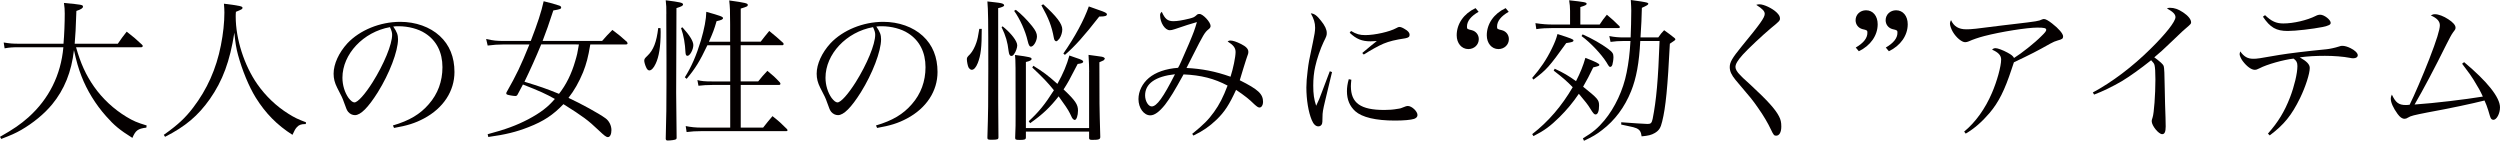
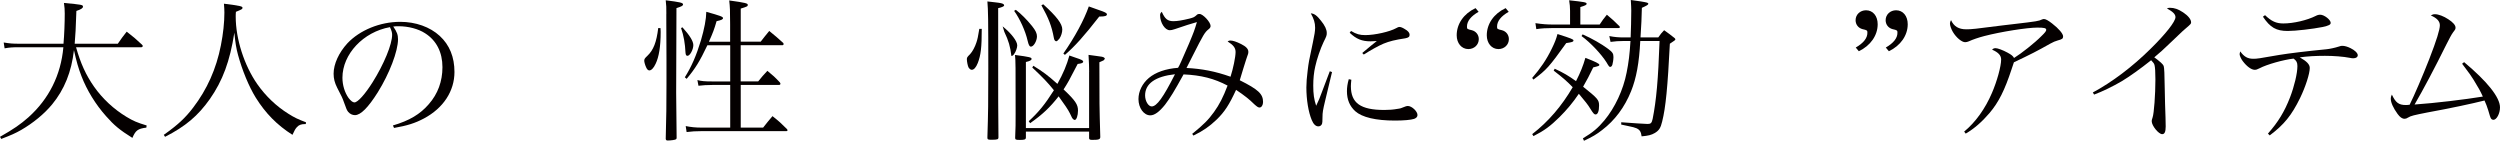
<svg xmlns="http://www.w3.org/2000/svg" version="1.1" id="レイヤー_1" x="0px" y="0px" viewBox="0 0 603.18 33.97" style="enable-background:new 0 0 603.18 33.97;" xml:space="preserve">
  <style type="text/css">
	.st0{fill:#040000;}
</style>
  <g>
    <path class="st0" d="M18.35,11.4c1.11,3.92,2.37,6.7,4.37,9.55c2.04,2.89,4.74,5.4,7.81,7.25c1.59,0.96,2.52,1.37,4.85,2.07   l-0.07,0.52c-2.07,0.26-2.59,0.67-3.37,2.48c-3.07-1.92-4.4-3.03-6.33-5.22c-2.52-2.81-4.66-6.29-5.96-9.69   c-0.7-1.78-1.22-3.59-1.81-6.25c-0.59,5.25-2.33,9.51-5.25,13.06c-1.92,2.33-4.59,4.51-7.47,6.18C3.7,32.16,2.7,32.6,0.3,33.52   L0,33.01c3.33-1.89,4.92-3,6.85-4.7c4.96-4.44,7.84-10.21,8.44-16.91H4.55c-1.52,0-2.18,0.04-3.44,0.26l-0.22-1.41   c1.52,0.26,2.29,0.3,3.81,0.3h10.62c0.19-2.18,0.3-5.03,0.3-7.29c0-1-0.04-1.41-0.19-2.55c4.29,0.41,4.59,0.44,4.59,0.89   c0,0.37-0.48,0.67-1.59,1.04c-0.15,4.29-0.22,5.74-0.41,7.92h10.4c0.89-1.29,1.18-1.7,2.15-2.92c1.63,1.26,2.15,1.7,3.66,3.11   c0.15,0.15,0.22,0.26,0.22,0.33c0,0.19-0.19,0.33-0.41,0.33H18.35z" />
    <path class="st0" d="M39.52,32.53c3.4-2.41,5.18-4.07,7.07-6.55c3.37-4.4,5.59-9.36,6.7-15.02c0.56-2.78,0.85-5.59,0.85-7.92   c0-0.74-0.04-1.15-0.11-2.15c4.03,0.52,4.48,0.63,4.48,1c0,0.3-0.15,0.37-1.59,0.96C56.87,3.37,56.87,3.66,56.87,4   c0,5.4,2.04,11.77,5.22,16.32c2,2.85,4.59,5.33,7.51,7.14c1.41,0.89,2.22,1.29,4.22,2.04l-0.04,0.44c-0.11,0-0.22,0-0.26,0   c-0.85,0-1.44,0.22-1.89,0.74c-0.37,0.41-0.56,0.74-1.07,1.85c-3.74-2.37-6.51-5.22-8.84-8.95c-1.7-2.74-3.29-6.66-4.29-10.32   c-0.44-1.63-0.63-2.78-0.89-5.37c-1.07,6.88-2.81,11.58-5.92,16.02c-2.85,4.03-5.88,6.59-10.8,9.1L39.52,32.53z" />
    <path class="st0" d="M94.8,30.27c4-1.18,6.55-2.7,8.66-5.14c2.18-2.48,3.29-5.51,3.29-8.92c0-3.59-1.44-6.44-4.18-8.18   c-1.63-1.07-4.07-1.7-6.4-1.7c-0.44,0-0.7,0-1.29,0.07c0.89,1.3,1.15,2,1.15,3.07c0,2.89-2.07,8.29-4.88,12.8   c-2.33,3.7-4.14,5.51-5.51,5.51c-0.63,0-1.22-0.3-1.63-0.78c-0.33-0.44-0.41-0.59-1.04-2.37c-0.33-0.96-0.55-1.41-1.63-3.48   c-0.59-1.18-0.85-2.18-0.85-3.37c0-2.33,1.26-5.07,3.33-7.33c3-3.18,7.88-5.18,12.73-5.18c3.74,0,7.18,1.22,9.55,3.4   s3.55,5.11,3.55,8.7c0,4.63-2.7,8.73-7.36,11.21c-2.15,1.15-4.07,1.74-7.22,2.29L94.8,30.27z M82.62,18.76   c0,1.78,0.56,3.59,1.48,4.88c0.52,0.67,1,1.07,1.41,1.07c0.81,0,2.59-2,4.4-4.88c2.74-4.37,4.7-9.14,4.7-11.43   c0-0.56-0.11-0.93-0.52-1.85C87.65,7.7,82.62,13.06,82.62,18.76z" />
-     <path class="st0" d="M142.42,10.73c-0.52,3.11-0.93,4.63-1.74,6.7c-1,2.41-2.11,4.37-3.52,6.18c2.96,1.37,7.36,3.77,8.92,4.92   c0.89,0.63,1.44,1.78,1.44,2.85c0,1-0.33,1.7-0.85,1.7c-0.41,0-0.81-0.3-2.29-1.7c-2.44-2.33-3.77-3.33-8.44-6.25   c-2.48,2.59-4.74,4.11-8.44,5.55c-2.92,1.15-5.59,1.81-9.69,2.37l-0.15-0.67c4.33-1.15,6.92-2.11,9.77-3.59   c2.92-1.55,4.74-2.92,6.44-4.92c-2.18-1.22-3.63-1.89-7.7-3.48c-0.37,0.7-0.67,1.29-1.3,2.44c-0.15,0.26-0.3,0.33-0.55,0.33   c-0.48,0-1.7-0.22-1.92-0.33c-0.19-0.07-0.26-0.19-0.26-0.3c0-0.07,0.04-0.22,0.11-0.33c2.37-4.18,3.37-6.25,5.48-11.47h-6.33   c-1.3,0-2.22,0.07-3.74,0.26l-0.37-1.59c1.74,0.41,2.59,0.48,4.33,0.48h6.44c1.67-4.33,2.52-6.92,3.11-9.58   c1.33,0.3,3.03,0.78,3.74,1.04c0.33,0.11,0.48,0.26,0.48,0.48c0,0.33-0.3,0.44-1.89,0.7c-1.11,3.4-1.67,4.96-2.59,7.36h14.36   c1.04-1.18,1.37-1.55,2.48-2.66c1.59,1.18,2.07,1.59,3.55,2.92c0.07,0.15,0.11,0.26,0.11,0.33c0,0.15-0.15,0.26-0.41,0.26H142.42z    M130.57,10.73c-1.3,3.15-2.63,6.11-4.03,8.99c3.92,1.22,4.88,1.52,8.33,2.92c1.7-2.15,3.03-4.81,3.92-7.92   c0.41-1.37,0.56-1.96,0.89-4H130.57z" />
    <path class="st0" d="M159.36,6.77c0.04,0.41,0.04,0.78,0.04,0.93c0,3.52-0.41,6.03-1.22,7.7c-0.48,1.04-1.04,1.59-1.52,1.59   c-0.3,0-0.56-0.26-0.78-0.78c-0.26-0.56-0.44-1.26-0.44-1.55c0-0.41,0.11-0.59,0.78-1.22c1.44-1.37,2.18-3.26,2.59-6.66H159.36z    M160.77,3.33c0-1.55,0-2-0.15-3.26c3.48,0.44,4.18,0.59,4.18,1c0,0.3-0.3,0.48-1.59,0.89l-0.07,20.43c0,0.37,0.04,3.96,0.11,10.84   c0,0.19-0.04,0.3-0.15,0.37c-0.15,0.15-1.26,0.3-2,0.3c-0.33,0-0.44-0.11-0.48-0.41c0.15-5.55,0.18-7.96,0.18-13.1   c0-2.48,0-4,0-6.18c-0.04-4.29-0.04-5.88-0.04-8.7V3.33z M164.65,6.59c1.78,1.96,2.63,3.37,2.63,4.29c0,1.07-0.81,2.59-1.41,2.59   c-0.3,0-0.44-0.22-0.48-0.78c-0.11-2.22-0.41-4-1.07-5.92L164.65,6.59z M176.16,10.06V5.92c0-3.44-0.04-4.14-0.22-5.81   c4,0.55,4.48,0.7,4.48,1.07c0,0.33-0.11,0.41-1.7,0.89v7.99h4.81c0.89-1.15,1.15-1.48,2.07-2.59c1.52,1.22,1.96,1.63,3.4,2.92   c0.04,0.11,0.07,0.19,0.07,0.26c0,0.11-0.15,0.26-0.26,0.26h-10.1v8.73h4.22c0.92-1.15,1.22-1.48,2.22-2.55   c1.41,1.15,1.81,1.52,3,2.78c0.11,0.15,0.15,0.26,0.15,0.37c0,0.11-0.15,0.26-0.33,0.26h-9.25v10.29h5.4   c0.96-1.22,1.26-1.59,2.26-2.77c1.59,1.26,2.04,1.67,3.44,3.07c0.15,0.15,0.19,0.26,0.19,0.33c0,0.11-0.11,0.22-0.26,0.22h-20.43   c-1.48,0-2.44,0.07-3.66,0.22l-0.22-1.44c1.33,0.26,2.37,0.37,3.89,0.37h6.85V20.5h-4.33c-1.18,0-2.4,0.07-3.33,0.19l-0.26-1.37   c1,0.26,1.78,0.33,3.59,0.33h4.33v-8.73h-5.51c-1.81,3.81-2.89,5.59-5,8.1l-0.44-0.37c1.59-2.52,2.78-5.25,3.89-8.92   c0.81-2.78,1.26-5.07,1.29-6.88c3.4,0.96,4.03,1.18,4.03,1.52c0,0.3-0.33,0.48-1.55,0.74c-0.56,1.96-0.89,2.81-1.85,4.96H176.16z" />
-     <path class="st0" d="M211.35,30.27c4-1.18,6.55-2.7,8.66-5.14c2.18-2.48,3.29-5.51,3.29-8.92c0-3.59-1.44-6.44-4.18-8.18   c-1.63-1.07-4.07-1.7-6.4-1.7c-0.44,0-0.7,0-1.29,0.07c0.89,1.3,1.15,2,1.15,3.07c0,2.89-2.07,8.29-4.88,12.8   c-2.33,3.7-4.14,5.51-5.51,5.51c-0.63,0-1.22-0.3-1.63-0.78c-0.33-0.44-0.41-0.59-1.04-2.37c-0.33-0.96-0.55-1.41-1.63-3.48   c-0.59-1.18-0.85-2.18-0.85-3.37c0-2.33,1.26-5.07,3.33-7.33c3-3.18,7.88-5.18,12.73-5.18c3.74,0,7.18,1.22,9.55,3.4   s3.55,5.11,3.55,8.7c0,4.63-2.7,8.73-7.36,11.21c-2.15,1.15-4.07,1.74-7.22,2.29L211.35,30.27z M199.17,18.76   c0,1.78,0.56,3.59,1.48,4.88c0.52,0.67,1,1.07,1.41,1.07c0.81,0,2.59-2,4.4-4.88c2.74-4.37,4.7-9.14,4.7-11.43   c0-0.56-0.11-0.93-0.52-1.85C204.2,7.7,199.17,13.06,199.17,18.76z" />
-     <path class="st0" d="M236.87,6.96c0,4.48-0.22,6.36-0.96,8.25c-0.41,1.04-0.93,1.63-1.44,1.63c-0.3,0-0.55-0.22-0.78-0.56   c-0.19-0.33-0.41-1.44-0.41-1.96c0-0.44,0.07-0.56,0.78-1.26c0.55-0.59,1.18-1.74,1.52-2.81c0.26-0.78,0.41-1.44,0.7-3.29H236.87z    M240.09,0.56c1.37,0.15,1.81,0.26,2.07,0.48c0.04,0.04,0.07,0.11,0.11,0.3c0,0.19-0.7,0.48-1.44,0.63c0,25.09,0,25.09,0.07,31.12   c0,0.55-0.19,0.63-1.74,0.63c-0.78,0-0.93-0.07-0.93-0.52c0.19-6.11,0.22-8.44,0.22-16.61c0-12.36-0.04-14.02-0.22-16.24   C239.06,0.44,239.69,0.52,240.09,0.56z M241.91,6.36c2.07,1.67,3.52,3.55,3.52,4.59c0,0.55-0.33,1.52-0.74,2.07   c-0.22,0.33-0.41,0.48-0.67,0.48c-0.37,0-0.56-0.33-0.67-1.15c-0.26-2.22-0.67-3.66-1.7-5.81L241.91,6.36z M245.09,2.37   c1.26,0.96,2.63,2.33,3.92,3.92c0.85,1.07,1.18,1.78,1.18,2.48c0,1.11-0.81,2.48-1.44,2.48c-0.37,0-0.56-0.37-0.81-1.41   c-0.52-2.33-1.89-5.33-3.26-7.22L245.09,2.37z M262.78,17.35c0-1.26-0.04-2.15-0.15-4.11c0.81,0.11,1.48,0.19,1.92,0.26   c1.26,0.15,1.63,0.22,1.85,0.41c0.04,0,0.18,0.22,0.18,0.22c0,0.04,0,0.04-0.22,0.37c-0.04,0.04-0.41,0.22-1.11,0.52   c0,10.29,0,10.29,0.22,18.06c-0.04,0.55-0.37,0.67-1.96,0.67c-0.56,0-0.74-0.11-0.74-0.44v-1.55h-15.25v1.37   c0,0.52-0.26,0.63-1.44,0.63c-1,0-1.15-0.07-1.15-0.52c0.11-2.44,0.11-3.22,0.11-5.96c0-11.58,0-12.62-0.15-14.02   c3.59,0.48,4,0.59,4,0.96c0,0.3-0.41,0.52-1.37,0.74V30.9h15.25V17.35z M249.31,15.87c2.4,1.48,3.48,2.29,5.81,4.37   c1.41-2.52,2.29-4.63,2.89-6.85c0.67,0.22,1.18,0.41,1.48,0.52c1.48,0.48,1.85,0.67,1.85,0.96c0,0.3-0.33,0.44-1.33,0.56   c-2.07,4.03-2.44,4.66-3.4,6.14c2.85,2.7,3.48,3.63,3.48,5.11c0,1.22-0.37,2.26-0.78,2.26c-0.11,0-0.3-0.07-0.41-0.22   c-0.22-0.22-0.22-0.22-0.78-1.41c-0.37-0.78-1.37-2.26-2.7-4.07c-2.07,2.66-3.92,4.4-6.88,6.48l-0.33-0.48   c2.44-2.26,3.89-4.03,6.07-7.47c-1.52-1.89-2.66-3.07-5.22-5.48L249.31,15.87z M251.71,1.04c3.22,2.92,4.59,4.7,4.59,6.07   c0,0.7-0.26,1.55-0.67,2.18c-0.26,0.33-0.59,0.67-0.78,0.67c-0.26,0-0.52-0.3-0.59-0.85c-0.52-2.81-1.22-4.63-3-7.84L251.71,1.04z    M256.56,12.91c2.77-3.96,5-8.1,6.14-11.36c1,0.37,1.74,0.63,2.26,0.81c1.67,0.56,2.11,0.78,2.11,1.11c0,0.37-0.52,0.52-1.67,0.52   h-0.18c-3.66,4.7-5.88,7.18-8.29,9.25L256.56,12.91z" />
+     <path class="st0" d="M236.87,6.96c0,4.48-0.22,6.36-0.96,8.25c-0.41,1.04-0.93,1.63-1.44,1.63c-0.3,0-0.55-0.22-0.78-0.56   c-0.19-0.33-0.41-1.44-0.41-1.96c0-0.44,0.07-0.56,0.78-1.26c0.55-0.59,1.18-1.74,1.52-2.81c0.26-0.78,0.41-1.44,0.7-3.29H236.87z    M240.09,0.56c1.37,0.15,1.81,0.26,2.07,0.48c0.04,0.04,0.07,0.11,0.11,0.3c0,0.19-0.7,0.48-1.44,0.63c0,25.09,0,25.09,0.07,31.12   c0,0.55-0.19,0.63-1.74,0.63c-0.78,0-0.93-0.07-0.93-0.52c0.19-6.11,0.22-8.44,0.22-16.61c0-12.36-0.04-14.02-0.22-16.24   C239.06,0.44,239.69,0.52,240.09,0.56z M241.91,6.36c2.07,1.67,3.52,3.55,3.52,4.59c0,0.55-0.33,1.52-0.74,2.07   c-0.22,0.33-0.41,0.48-0.67,0.48c-0.26-2.22-0.67-3.66-1.7-5.81L241.91,6.36z M245.09,2.37   c1.26,0.96,2.63,2.33,3.92,3.92c0.85,1.07,1.18,1.78,1.18,2.48c0,1.11-0.81,2.48-1.44,2.48c-0.37,0-0.56-0.37-0.81-1.41   c-0.52-2.33-1.89-5.33-3.26-7.22L245.09,2.37z M262.78,17.35c0-1.26-0.04-2.15-0.15-4.11c0.81,0.11,1.48,0.19,1.92,0.26   c1.26,0.15,1.63,0.22,1.85,0.41c0.04,0,0.18,0.22,0.18,0.22c0,0.04,0,0.04-0.22,0.37c-0.04,0.04-0.41,0.22-1.11,0.52   c0,10.29,0,10.29,0.22,18.06c-0.04,0.55-0.37,0.67-1.96,0.67c-0.56,0-0.74-0.11-0.74-0.44v-1.55h-15.25v1.37   c0,0.52-0.26,0.63-1.44,0.63c-1,0-1.15-0.07-1.15-0.52c0.11-2.44,0.11-3.22,0.11-5.96c0-11.58,0-12.62-0.15-14.02   c3.59,0.48,4,0.59,4,0.96c0,0.3-0.41,0.52-1.37,0.74V30.9h15.25V17.35z M249.31,15.87c2.4,1.48,3.48,2.29,5.81,4.37   c1.41-2.52,2.29-4.63,2.89-6.85c0.67,0.22,1.18,0.41,1.48,0.52c1.48,0.48,1.85,0.67,1.85,0.96c0,0.3-0.33,0.44-1.33,0.56   c-2.07,4.03-2.44,4.66-3.4,6.14c2.85,2.7,3.48,3.63,3.48,5.11c0,1.22-0.37,2.26-0.78,2.26c-0.11,0-0.3-0.07-0.41-0.22   c-0.22-0.22-0.22-0.22-0.78-1.41c-0.37-0.78-1.37-2.26-2.7-4.07c-2.07,2.66-3.92,4.4-6.88,6.48l-0.33-0.48   c2.44-2.26,3.89-4.03,6.07-7.47c-1.52-1.89-2.66-3.07-5.22-5.48L249.31,15.87z M251.71,1.04c3.22,2.92,4.59,4.7,4.59,6.07   c0,0.7-0.26,1.55-0.67,2.18c-0.26,0.33-0.59,0.67-0.78,0.67c-0.26,0-0.52-0.3-0.59-0.85c-0.52-2.81-1.22-4.63-3-7.84L251.71,1.04z    M256.56,12.91c2.77-3.96,5-8.1,6.14-11.36c1,0.37,1.74,0.63,2.26,0.81c1.67,0.56,2.11,0.78,2.11,1.11c0,0.37-0.52,0.52-1.67,0.52   h-0.18c-3.66,4.7-5.88,7.18-8.29,9.25L256.56,12.91z" />
    <path class="st0" d="M287.64,32.3c2.7-2.18,3.92-3.4,5.25-5.25s2.22-3.59,3.29-6.4c-3.22-1.7-6.4-2.52-10.62-2.7   c-2.26,4.11-3.22,5.66-4.48,7.33c-1.37,1.7-2.52,2.55-3.55,2.55c-1.55,0-2.85-1.78-2.85-3.92c0-1.89,0.93-3.77,2.52-5.11   c1.63-1.37,4.07-2.22,7.03-2.44c0.52-0.89,0.59-1.15,2.63-5.81c1.18-2.81,1.33-3.22,1.92-5.22c-0.89,0.22-3.44,1.04-5.33,1.7   c-0.59,0.19-0.89,0.26-1.22,0.26c-1.15,0-2.33-1.81-2.33-3.59c0-0.37,0.07-0.55,0.41-0.85c0.74,1.7,1.41,2.26,2.78,2.26   c0.96,0,2.11-0.19,3.92-0.63c0.96-0.26,1.11-0.33,1.63-0.78c0.22-0.26,0.44-0.33,0.78-0.33c0.81,0,2.66,1.96,2.66,2.89   c0,0.3-0.15,0.56-0.55,0.85c-0.85,0.7-1.18,1.22-3.74,6.29c-1,2-1.15,2.29-1.52,3c3.74,0.19,6.96,0.81,10.62,2.11   c0.63-1.92,1.22-4.77,1.22-5.96c0-1-0.52-1.67-1.92-2.55c0.26-0.19,0.41-0.22,0.67-0.22c0.63,0,1.48,0.3,2.59,0.85   c1.18,0.59,1.74,1.18,1.74,1.85c0,0.37-0.04,0.55-0.33,1.29c-0.11,0.26-0.33,1.04-0.89,2.78c-0.19,0.67-0.33,1.11-0.85,2.81   c4.44,2.22,5.62,3.29,5.62,5.25c0,0.74-0.37,1.33-0.85,1.33c-0.33,0-0.59-0.19-1.26-0.78c-1.18-1.18-2.41-2.15-4.4-3.48   c-1.63,3.55-2.77,5.33-4.74,7.22c-1.67,1.59-3.18,2.66-5.55,3.81L287.64,32.3z M276.28,23.02c0,1.37,0.78,2.66,1.59,2.66   c1.22,0,2.78-2.15,5.62-7.77C278.76,18.43,276.28,20.17,276.28,23.02z" />
    <path class="st0" d="M321.38,17.39c-0.07,0.33-0.63,2.66-1.67,6.96c-0.52,2.18-0.63,2.78-0.63,3.92c0,1.07-0.04,1.37-0.11,1.59   c-0.15,0.41-0.48,0.63-0.89,0.63c-0.63,0-1.18-0.52-1.59-1.52c-0.81-1.92-1.3-4.92-1.3-7.88c0-1.11,0.11-2.48,0.3-3.96   c0.26-2.15,0.26-2.15,1.29-6.99c0.37-1.74,0.52-2.66,0.52-3.44c0-1.22-0.3-2.15-1.04-3.48c0.81,0.04,1.48,0.52,2.48,1.81   c0.93,1.15,1.37,2.11,1.37,2.92c0,0.59-0.04,0.74-0.78,2.22c-0.74,1.55-1.63,4.14-2,5.88c-0.33,1.41-0.48,3-0.48,4.59   c0,2.04,0.18,3.33,0.7,4.88c0.63-1.29,0.93-2.04,1.33-3.15l1.96-5.18L321.38,17.39z M326.04,19.24c-0.07,0.74-0.11,1.07-0.11,1.55   c0,4.07,2.33,5.74,8.07,5.74c1.07,0,2.15-0.07,3.15-0.26c0.78-0.11,0.78-0.11,1.96-0.59c0.22-0.07,0.41-0.11,0.56-0.11   c0.96,0,2.33,1.29,2.33,2.18c0,0.44-0.3,0.74-0.81,0.93c-0.78,0.26-2.55,0.41-4.63,0.41c-4.62,0-7.92-0.78-9.58-2.26   c-1.33-1.22-2-2.78-2-4.81c0-0.92,0.11-1.74,0.44-2.92L326.04,19.24z M325.97,7.47c1.29,0.78,2.11,1,3.44,1   c2.29,0,5.88-0.81,7.44-1.67c0.48-0.26,0.56-0.3,0.81-0.3c0.3,0,0.78,0.19,1.29,0.52c0.78,0.44,1.15,0.89,1.15,1.37   c0,0.48-0.26,0.7-1.04,0.85c-2.44,0.37-3.81,0.7-5.25,1.29c-1.15,0.48-3.29,1.67-4.77,2.63l-0.37-0.37   c1.67-1.41,2.92-2.44,3.52-2.89c-0.78,0.04-1.18,0.07-1.52,0.07c-2.07,0-3.44-0.55-5.03-2.07L325.97,7.47z" />
    <path class="st0" d="M356.75,2.85c-1.85,1.04-2.81,2.26-2.81,3.55c0,0.59,0.04,0.63,1.18,0.89c1,0.26,1.67,1.11,1.67,2.15   c0,1.37-1.11,2.4-2.52,2.4c-1.63,0-2.81-1.41-2.81-3.33c0-2.74,1.7-5.22,4.55-6.55L356.75,2.85z M364.01,2.85   c-1.85,1.04-2.81,2.26-2.81,3.55c0,0.59,0.04,0.63,1.18,0.89c1,0.26,1.67,1.11,1.67,2.15c0,1.37-1.11,2.4-2.52,2.4   c-1.63,0-2.81-1.41-2.81-3.33c0-2.74,1.7-5.22,4.55-6.55L364.01,2.85z" />
    <path class="st0" d="M369.67,18.8c2-2.29,3.44-4.4,4.74-7.07c0.74-1.52,1.04-2.29,1.37-3.52c3.48,1.11,3.85,1.29,3.85,1.55   c0,0.33-0.37,0.44-1.74,0.63c-4.14,5.77-4.74,6.44-7.92,8.81L369.67,18.8z M375.11,16.58c2.22,1.04,3.29,1.67,5.14,3   c1.07-2.11,1.7-3.66,2.26-5.62c2.44,0.92,3.37,1.41,3.37,1.67s-0.11,0.3-1.48,0.63c-0.96,2-1.52,3.07-2.44,4.66   c3.55,2.85,3.85,3.18,3.85,4.55c0,1.33-0.3,2.15-0.85,2.15c-0.33,0-0.59-0.3-1.29-1.44c-0.48-0.81-1.26-1.81-2.74-3.55   c-1.48,2.18-2.89,3.85-4.66,5.62c-2.22,2.18-3.66,3.26-6.29,4.59l-0.3-0.48c3.92-3.03,7.14-6.81,9.77-11.32   c-1.37-1.41-2.33-2.26-4.59-4L375.11,16.58z M385.95,5.92c0.7-1.07,0.93-1.37,1.74-2.37c1.33,1.11,1.74,1.48,3,2.74   c0.07,0.07,0.15,0.19,0.15,0.26c0,0.11-0.15,0.22-0.3,0.22h-15.87c-1.55,0-2.81,0.07-4,0.26l-0.22-1.44   c1.78,0.26,2.89,0.33,4.22,0.33h4.14V2.59c0-0.78-0.07-1.67-0.22-2.52c3.7,0.41,4.22,0.48,4.22,0.85c0,0.26-0.37,0.44-1.52,0.78   v4.22H385.95z M381.84,8.29c2.18,0.96,4.59,2.33,6.07,3.44c1.15,0.85,1.37,1.18,1.37,2.04c0,0.56-0.15,1.55-0.26,1.85   c-0.11,0.33-0.3,0.52-0.52,0.52s-0.3-0.07-0.93-1.15c-1.22-1.92-3.81-4.7-5.99-6.29L381.84,8.29z M395.75,9.88   c-0.26,5.29-0.96,9.03-2.22,12.14c-1.55,3.85-3.92,7.03-6.99,9.36c-1.33,1.04-2.26,1.59-4.37,2.59l-0.26-0.59   c2.41-1.44,3.63-2.48,5.18-4.33c2.55-3.07,4.55-7.33,5.37-11.54c0.48-2.37,0.74-4.48,0.93-7.62h-1.63c-1.18,0-2.11,0.07-3.18,0.22   l-0.3-1.41c1.3,0.26,2.29,0.33,3.48,0.33h1.67c0.07-1.59,0.15-4.55,0.15-6.48c0-0.67-0.04-1.29-0.11-2.55   c1.7,0.22,3.37,0.48,3.89,0.63c0.22,0.07,0.33,0.15,0.33,0.26c0,0.26-0.3,0.44-1.55,1c-0.07,2.85-0.11,3.59-0.33,7.14h4.29   c0.56-0.81,0.74-1.04,1.41-1.74c1.11,0.78,1.44,1.04,2.52,1.89c0.11,0.11,0.19,0.22,0.19,0.3c0,0.19-0.15,0.3-1.33,1.07   c-0.52,10.4-1,15.39-1.85,18.76c-0.37,1.59-0.78,2.18-1.78,2.78c-0.81,0.48-1.59,0.67-3.18,0.81c-0.15-1.11-0.44-1.59-1.26-1.96   c-0.37-0.15-0.93-0.33-2.11-0.55l-1.55-0.33v-0.56c2.44,0.19,5.85,0.41,6.36,0.41c0.78,0,1-0.22,1.22-1.22   c0.89-4.51,1.33-9.32,1.67-18.8H395.75z" />
-     <path class="st0" d="M424.54,1.04c1.04,0,3.07,0.96,4.11,1.96c0.59,0.59,0.81,0.96,0.81,1.48c0,0.48-0.18,0.7-2.15,2.29   c-2,1.67-5.62,5.07-6.81,6.4c-1.29,1.44-1.78,2.29-1.78,3c0,0.52,0.37,1.18,1.11,1.92c0.52,0.56,0.52,0.56,2.59,2.44   c4.03,3.74,5.92,5.81,6.81,7.55c0.41,0.78,0.55,1.44,0.55,2.44c0,1.41-0.48,2.22-1.26,2.22c-0.48,0-0.63-0.19-1.26-1.52   c-0.67-1.44-1.81-3.4-3.11-5.22c-1.37-1.96-1.55-2.18-5.4-6.7c-1-1.22-1.41-2.11-1.41-3.11c0-1.18,0.59-2.18,2.85-4.96   c4.48-5.44,5.59-6.99,5.59-7.88c0-0.63-0.48-1.18-2.04-2.18C424.02,1.07,424.21,1.04,424.54,1.04z" />
    <path class="st0" d="M447.74,11.47c1.85-1.07,2.81-2.26,2.81-3.55c0-0.59-0.04-0.63-1.18-0.89c-1-0.26-1.67-1.11-1.67-2.15   c0-1.37,1.11-2.4,2.52-2.4c1.67,0,2.81,1.37,2.81,3.37c0,2.7-1.74,5.18-4.55,6.51L447.74,11.47z M454.99,11.47   c1.85-1.07,2.81-2.26,2.81-3.55c0-0.59-0.04-0.63-1.18-0.89c-1-0.26-1.67-1.11-1.67-2.15c0-1.37,1.11-2.4,2.52-2.4   c1.67,0,2.81,1.37,2.81,3.37c0,2.7-1.74,5.18-4.55,6.51L454.99,11.47z" />
    <path class="st0" d="M473.9,31.75c2.74-2.26,5.07-5.51,6.7-9.32c1.22-2.81,2.22-6.44,2.22-8.07c0-1-0.7-1.74-2.18-2.37   c0.22-0.26,0.48-0.37,0.85-0.37c0.48,0,1.78,0.48,2.85,1.07c0.96,0.52,1.33,0.81,1.59,1.3c1.7-1.04,5.03-3.66,6.62-5.29   c0.85-0.81,1.15-1.22,1.15-1.48c0-0.44-0.44-0.56-2.18-0.56c-2.44,0-8.77,1-12.77,2.04c-1.41,0.37-2.7,0.81-3.77,1.29   c-0.22,0.11-0.59,0.19-0.85,0.19c-0.81,0-2.15-1.11-2.96-2.48c-0.41-0.7-0.7-1.55-0.7-2c0-0.26,0.07-0.52,0.26-0.85   c0.67,1.52,1.85,2.22,3.66,2.22c1.33,0,2-0.07,8.92-0.96c0.33-0.04,1.15-0.15,2.55-0.3c5.74-0.67,6.03-0.74,6.81-1.11   c0.22-0.07,0.3-0.11,0.48-0.11c0.41,0,1.07,0.37,1.96,1.07c1.59,1.22,2.66,2.48,2.66,3.11c0,0.56-0.22,0.7-1.33,1   c-0.59,0.18-1,0.33-1.81,0.78c-3.07,1.74-4.74,2.59-8.73,4.48c-0.22,0.63-0.26,0.7-0.56,1.67c-1.67,5.07-3.11,7.96-5.33,10.58   c-1.81,2.11-3.66,3.74-5.74,4.96L473.9,31.75z" />
    <path class="st0" d="M504.94,22.31c4.63-2.48,9.58-6.22,13.91-10.51c3.66-3.59,6.03-6.59,6.03-7.66c0-0.7-0.59-1.3-2.07-2.11   c0.41-0.15,0.48-0.15,0.74-0.15c1.07,0,2,0.33,3.18,1.11c1.26,0.85,1.92,1.7,1.92,2.4c0,0.33-0.04,0.41-1.48,1.63   c-0.37,0.3-0.37,0.3-3,2.81c-2.59,2.48-2.81,2.66-4.4,4c1.44,1.07,2.07,1.63,2.26,2.07c0.15,0.37,0.22,2.11,0.26,5.44   c0.04,2.59,0.11,4.96,0.19,7.07c0,0.81,0.04,1.89,0.04,2.11c0,1.29-0.26,1.85-0.85,1.85c-0.85,0-2.52-2.04-2.52-3.11   c0-0.26,0-0.26,0.22-0.96c0.33-0.93,0.67-5.51,0.67-9.1c0-1.81-0.07-2.92-0.22-3.52c-0.11-0.37-0.26-0.56-0.81-1.15   c-2.59,2.07-5.25,3.96-7.1,5.07c-2.07,1.22-4.74,2.52-6.66,3.22L504.94,22.31z" />
    <path class="st0" d="M547.19,32.23c2.44-2.74,4-5.29,5.33-8.73c1.04-2.7,1.78-5.81,1.78-7.55c0-0.89-0.22-1.29-0.92-1.81   c-2.41,0.26-6.48,1.41-8.21,2.33c-0.63,0.3-0.78,0.37-1.18,0.37c-0.78,0-1.89-0.78-2.89-2.11c-0.37-0.48-0.74-1.29-0.74-1.63   c0-0.19,0.04-0.3,0.15-0.7c0.89,1.26,1.78,1.78,3.11,1.78c1,0,1.22-0.04,6.33-0.93c2.26-0.37,6.44-0.89,11.4-1.37   c0.74-0.07,2.11-0.37,2.89-0.63c0.59-0.19,0.59-0.19,0.92-0.19c0.52,0,1.22,0.19,1.96,0.56c1,0.48,1.74,1.18,1.74,1.7   c0,0.44-0.41,0.74-1.04,0.74c-0.3,0-0.41,0-0.92-0.11c-1.48-0.3-3.92-0.48-5.96-0.48c-2.26,0-4.22,0.11-6.07,0.37   c1.7,0.96,2.41,1.7,2.41,2.55c0,1.41-1.04,4.59-2.33,7.25c-2.04,4.18-3.88,6.44-7.33,9.03L547.19,32.23z M546.49,3.66   c1.55,1.48,2.7,2,4.4,2c2.48,0,5.77-0.78,7.81-1.81c0.41-0.22,0.74-0.3,1.11-0.3c0.96,0,2.52,1.22,2.52,1.96   c0,0.44-0.44,0.67-1.92,1c-2.41,0.48-6.51,0.96-8.44,0.96c-2.78,0-4.22-0.81-5.99-3.44L546.49,3.66z" />
    <path class="st0" d="M594.52,14.99c5.59,4.66,8.66,8.51,8.66,10.92c0,1.48-0.81,3-1.59,3c-0.3,0-0.56-0.18-0.7-0.55   c-0.11-0.26-0.11-0.26-0.56-1.78c-0.33-1-0.48-1.44-0.89-2.33c-2.92,0.74-8.29,1.89-13.8,2.89c-3.18,0.63-4,0.81-4.63,1.22   c-0.33,0.22-0.59,0.3-0.85,0.3c-0.59,0-1.11-0.37-1.7-1.18c-1.04-1.44-1.63-2.74-1.63-3.66c0-0.33,0.04-0.56,0.26-1   c0.92,1.96,1.67,2.52,3.37,2.52c0.15,0,0.37,0,0.92-0.07c1.04-2.07,3.18-7.03,4.74-11.03c1.78-4.59,2.55-7.1,2.55-8.14   c0-0.96-0.7-1.74-2.18-2.37c0.37-0.22,0.59-0.3,1-0.3c0.85,0,2.11,0.48,3.22,1.22c1.15,0.74,1.74,1.44,1.74,2   c0,0.37-0.04,0.44-0.56,1.11c-0.33,0.41-0.96,1.59-1.7,3.07c-2.63,5.33-5.59,10.92-7.62,14.39c4.85-0.33,12.21-1.22,16.47-1.92   c-0.55-1.22-1.07-2.18-2.22-4.03c-0.59-0.96-0.81-1.26-2.78-3.89L594.52,14.99z" />
  </g>
</svg>